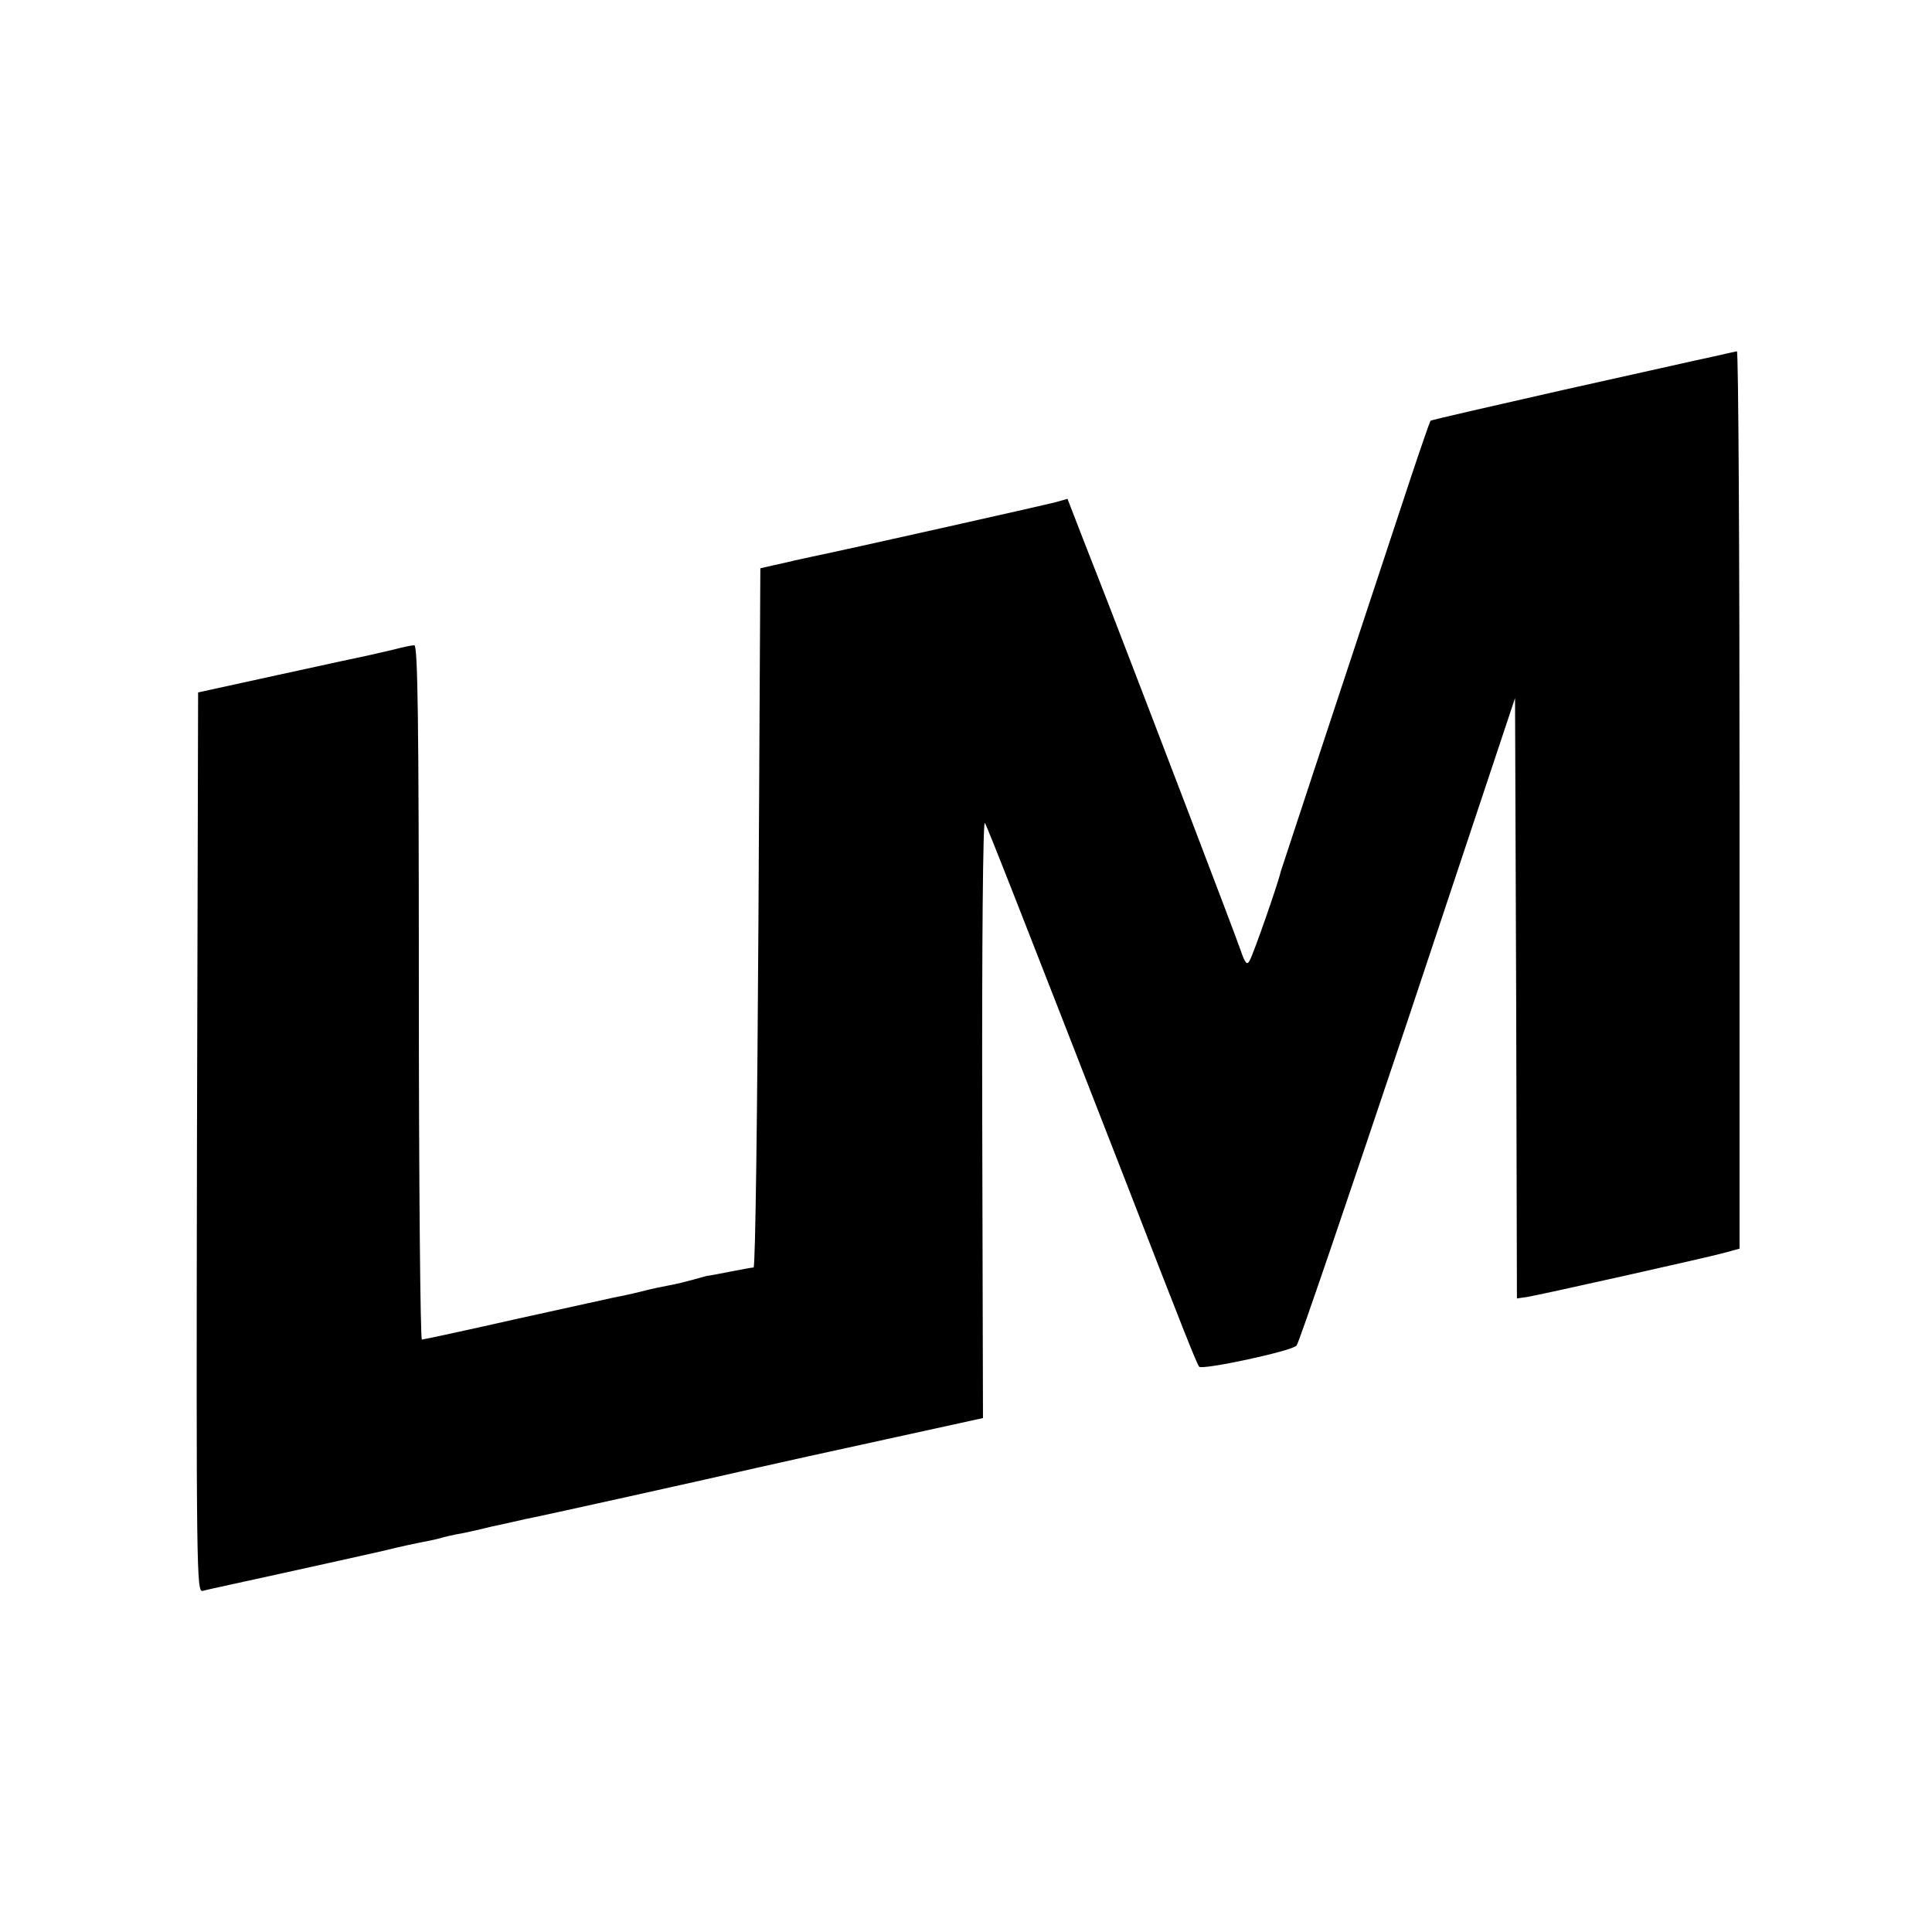
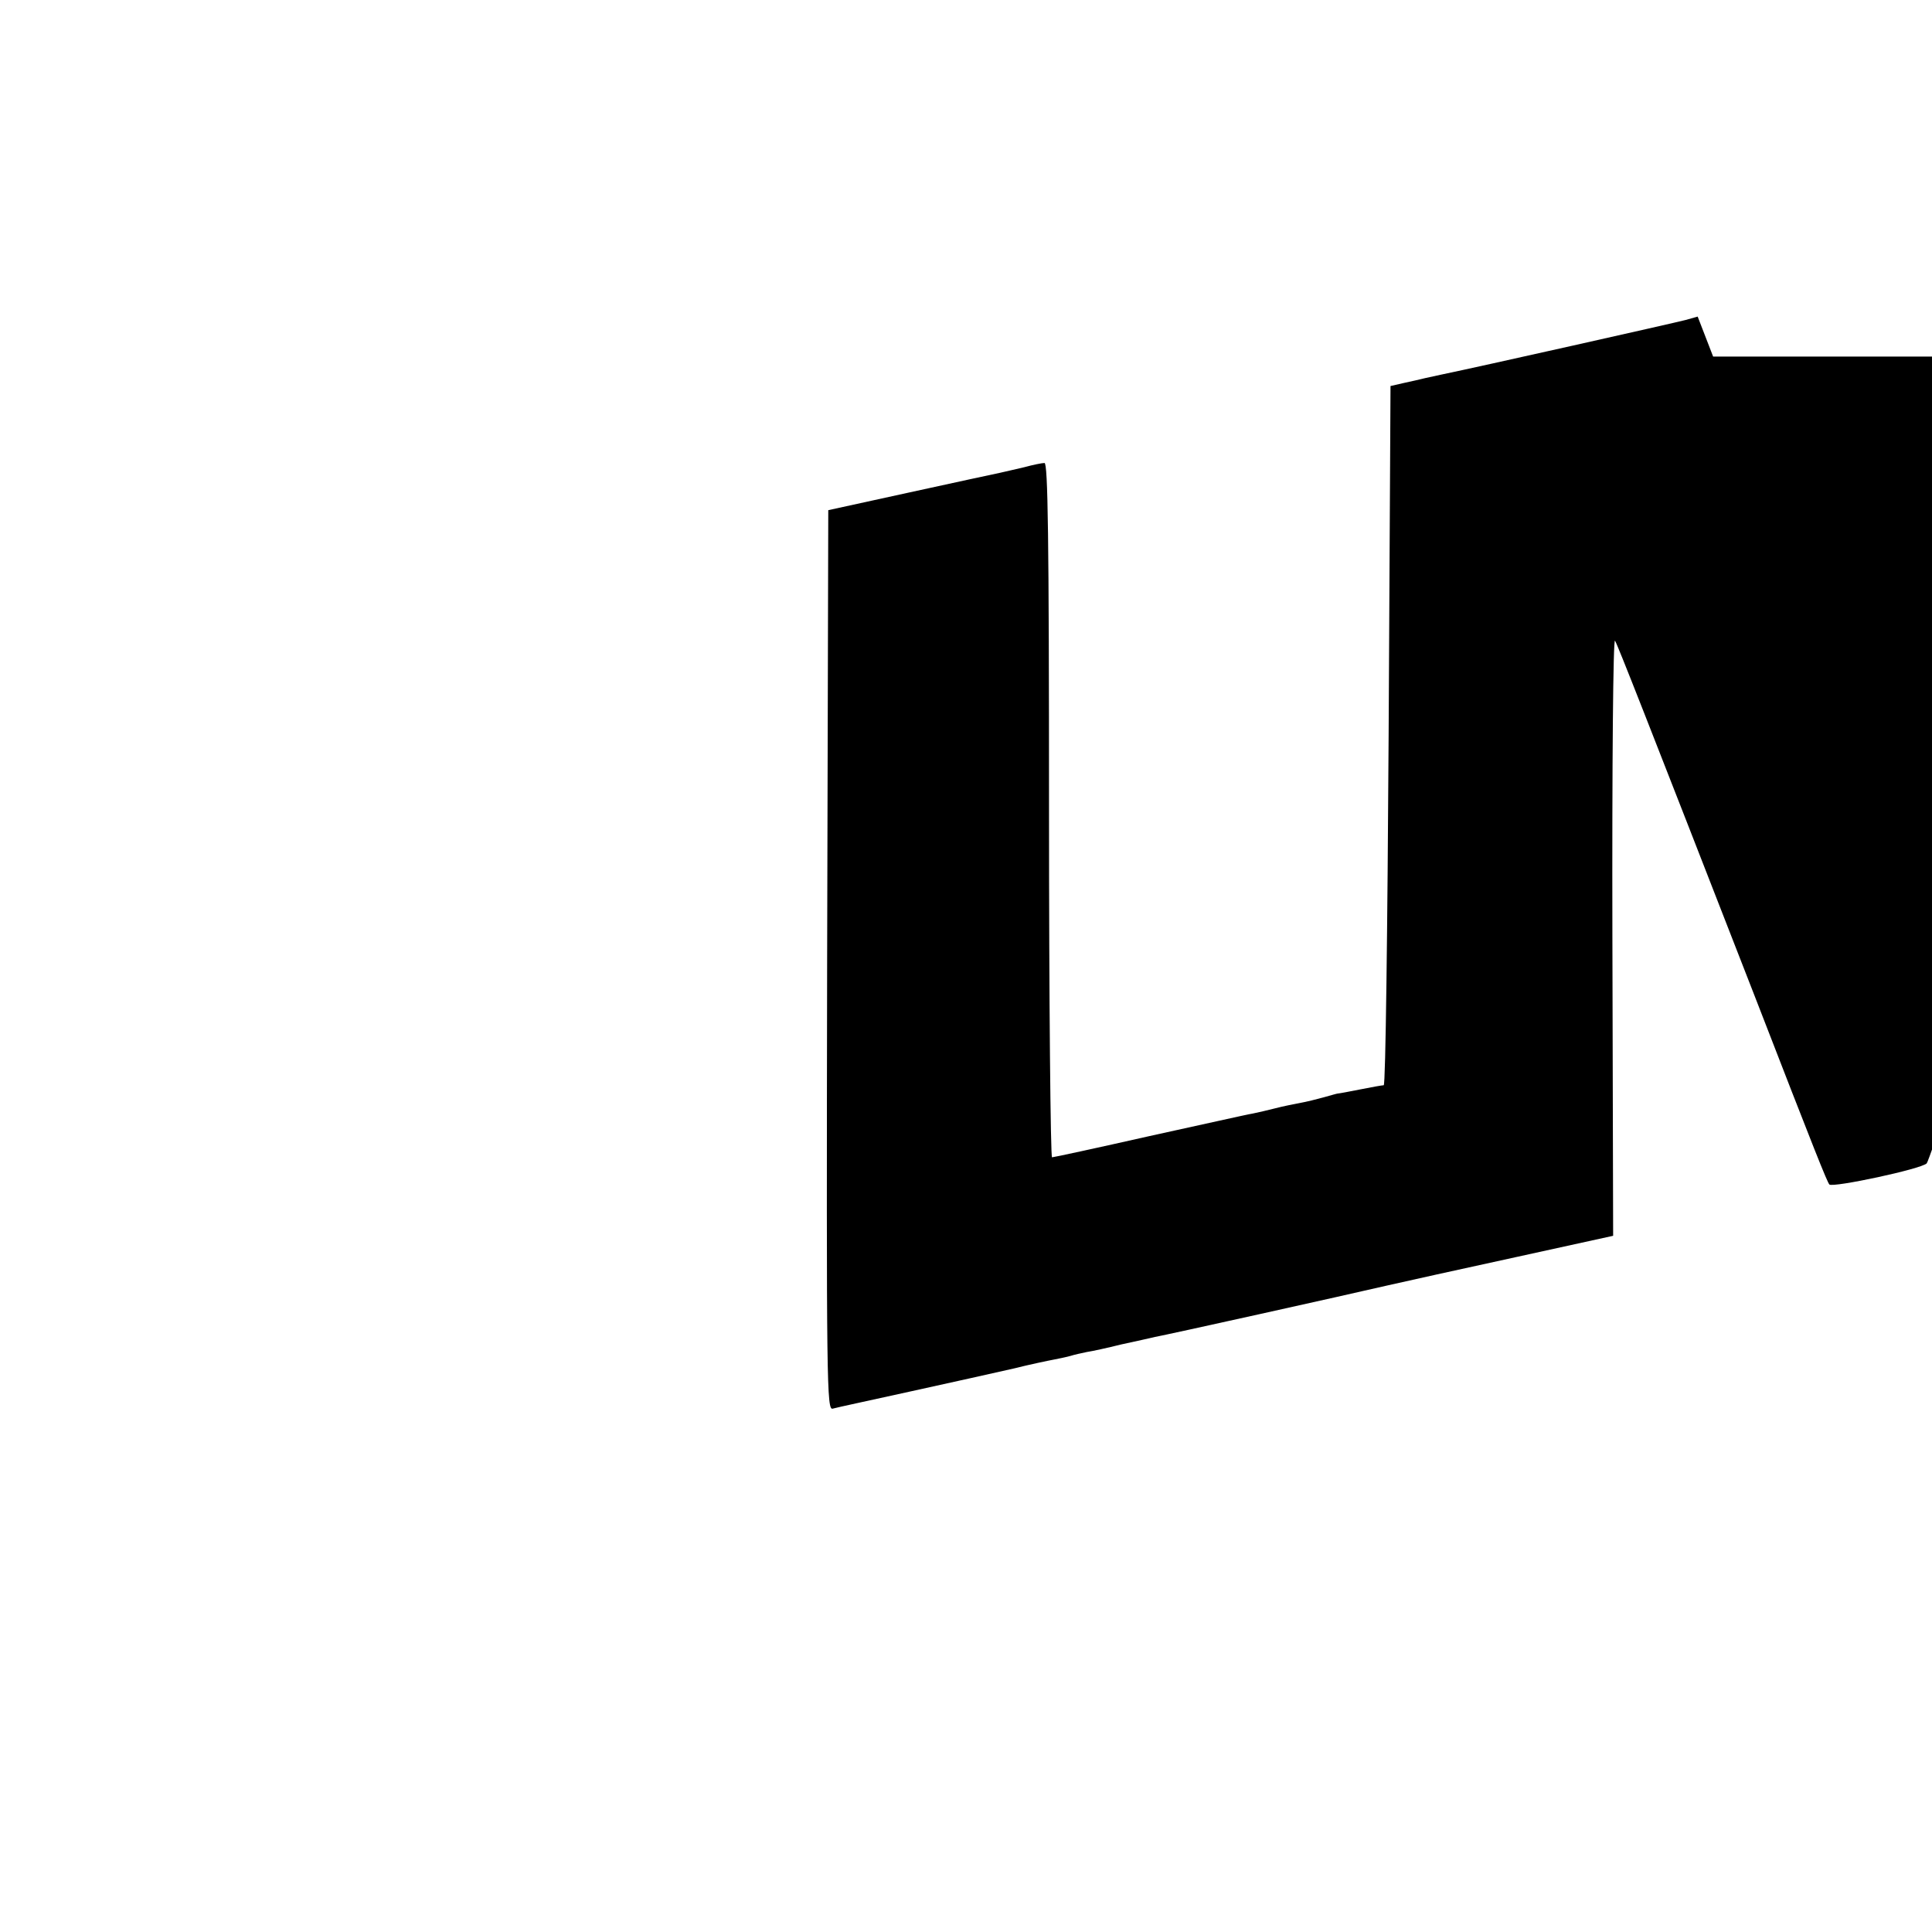
<svg xmlns="http://www.w3.org/2000/svg" version="1.0" width="512pt" height="512pt" viewBox="0 0 512 512">
  <g transform="translate(0,512) scale(0.1,-0.1)" fill="#000" stroke="none">
-     <path d="M4540 4175c-30-6-210-47-4e2-89-190-43-347-79-349-81-2-3-25-69-51-147-209-632-342-1035-346-1048-7-32-73-220-82-235-7-14-12-9-24 26-13 39-259 682-343 899-18 47-52 133-75 192l-41 106-32-9c-26-7-556-126-644-144-13-3-33-7-46-10-12-3-38-9-57-13l-35-8-5-927c-3-510-8-927-13-926-4 0-32-5-62-11s-57-11-60-11c-2 0-19-5-37-10s-46-12-63-15c-16-3-46-9-65-14s-46-11-60-14c-14-2-137-30-275-60-137-31-253-56-257-56s-8 414-8 920c0 729-3 920-12 920-7 0-31-5-53-11-22-5-51-12-65-15s-122-26-240-52l-215-47-3-1193c-2-1134-1-1193 15-1188 10 3 104 23 208 46 105 23 226 50 270 60 44 11 92 21 108 24 15 3 35 7 45 10 9 3 28 7 42 10 14 2 55 11 91 20 37 8 78 17 90 20 29 5 502 110 614 136 44 10 197 44 340 75l260 57-2 796c-1 460 2 790 7 781 8-14 78-192 371-944 160-413 191-490 197-497 9-9 244 41 258 56 6 6 138 395 295 863l284 853 3-796 2-795 28 4c40 7 475 104 522 117l40 11V3e3c0 655-3 1190-7 1189-5-1-33-7-63-14z" />
+     <path d="M4540 4175l-41 106-32-9c-26-7-556-126-644-144-13-3-33-7-46-10-12-3-38-9-57-13l-35-8-5-927c-3-510-8-927-13-926-4 0-32-5-62-11s-57-11-60-11c-2 0-19-5-37-10s-46-12-63-15c-16-3-46-9-65-14s-46-11-60-14c-14-2-137-30-275-60-137-31-253-56-257-56s-8 414-8 920c0 729-3 920-12 920-7 0-31-5-53-11-22-5-51-12-65-15s-122-26-240-52l-215-47-3-1193c-2-1134-1-1193 15-1188 10 3 104 23 208 46 105 23 226 50 270 60 44 11 92 21 108 24 15 3 35 7 45 10 9 3 28 7 42 10 14 2 55 11 91 20 37 8 78 17 90 20 29 5 502 110 614 136 44 10 197 44 340 75l260 57-2 796c-1 460 2 790 7 781 8-14 78-192 371-944 160-413 191-490 197-497 9-9 244 41 258 56 6 6 138 395 295 863l284 853 3-796 2-795 28 4c40 7 475 104 522 117l40 11V3e3c0 655-3 1190-7 1189-5-1-33-7-63-14z" />
  </g>
</svg>